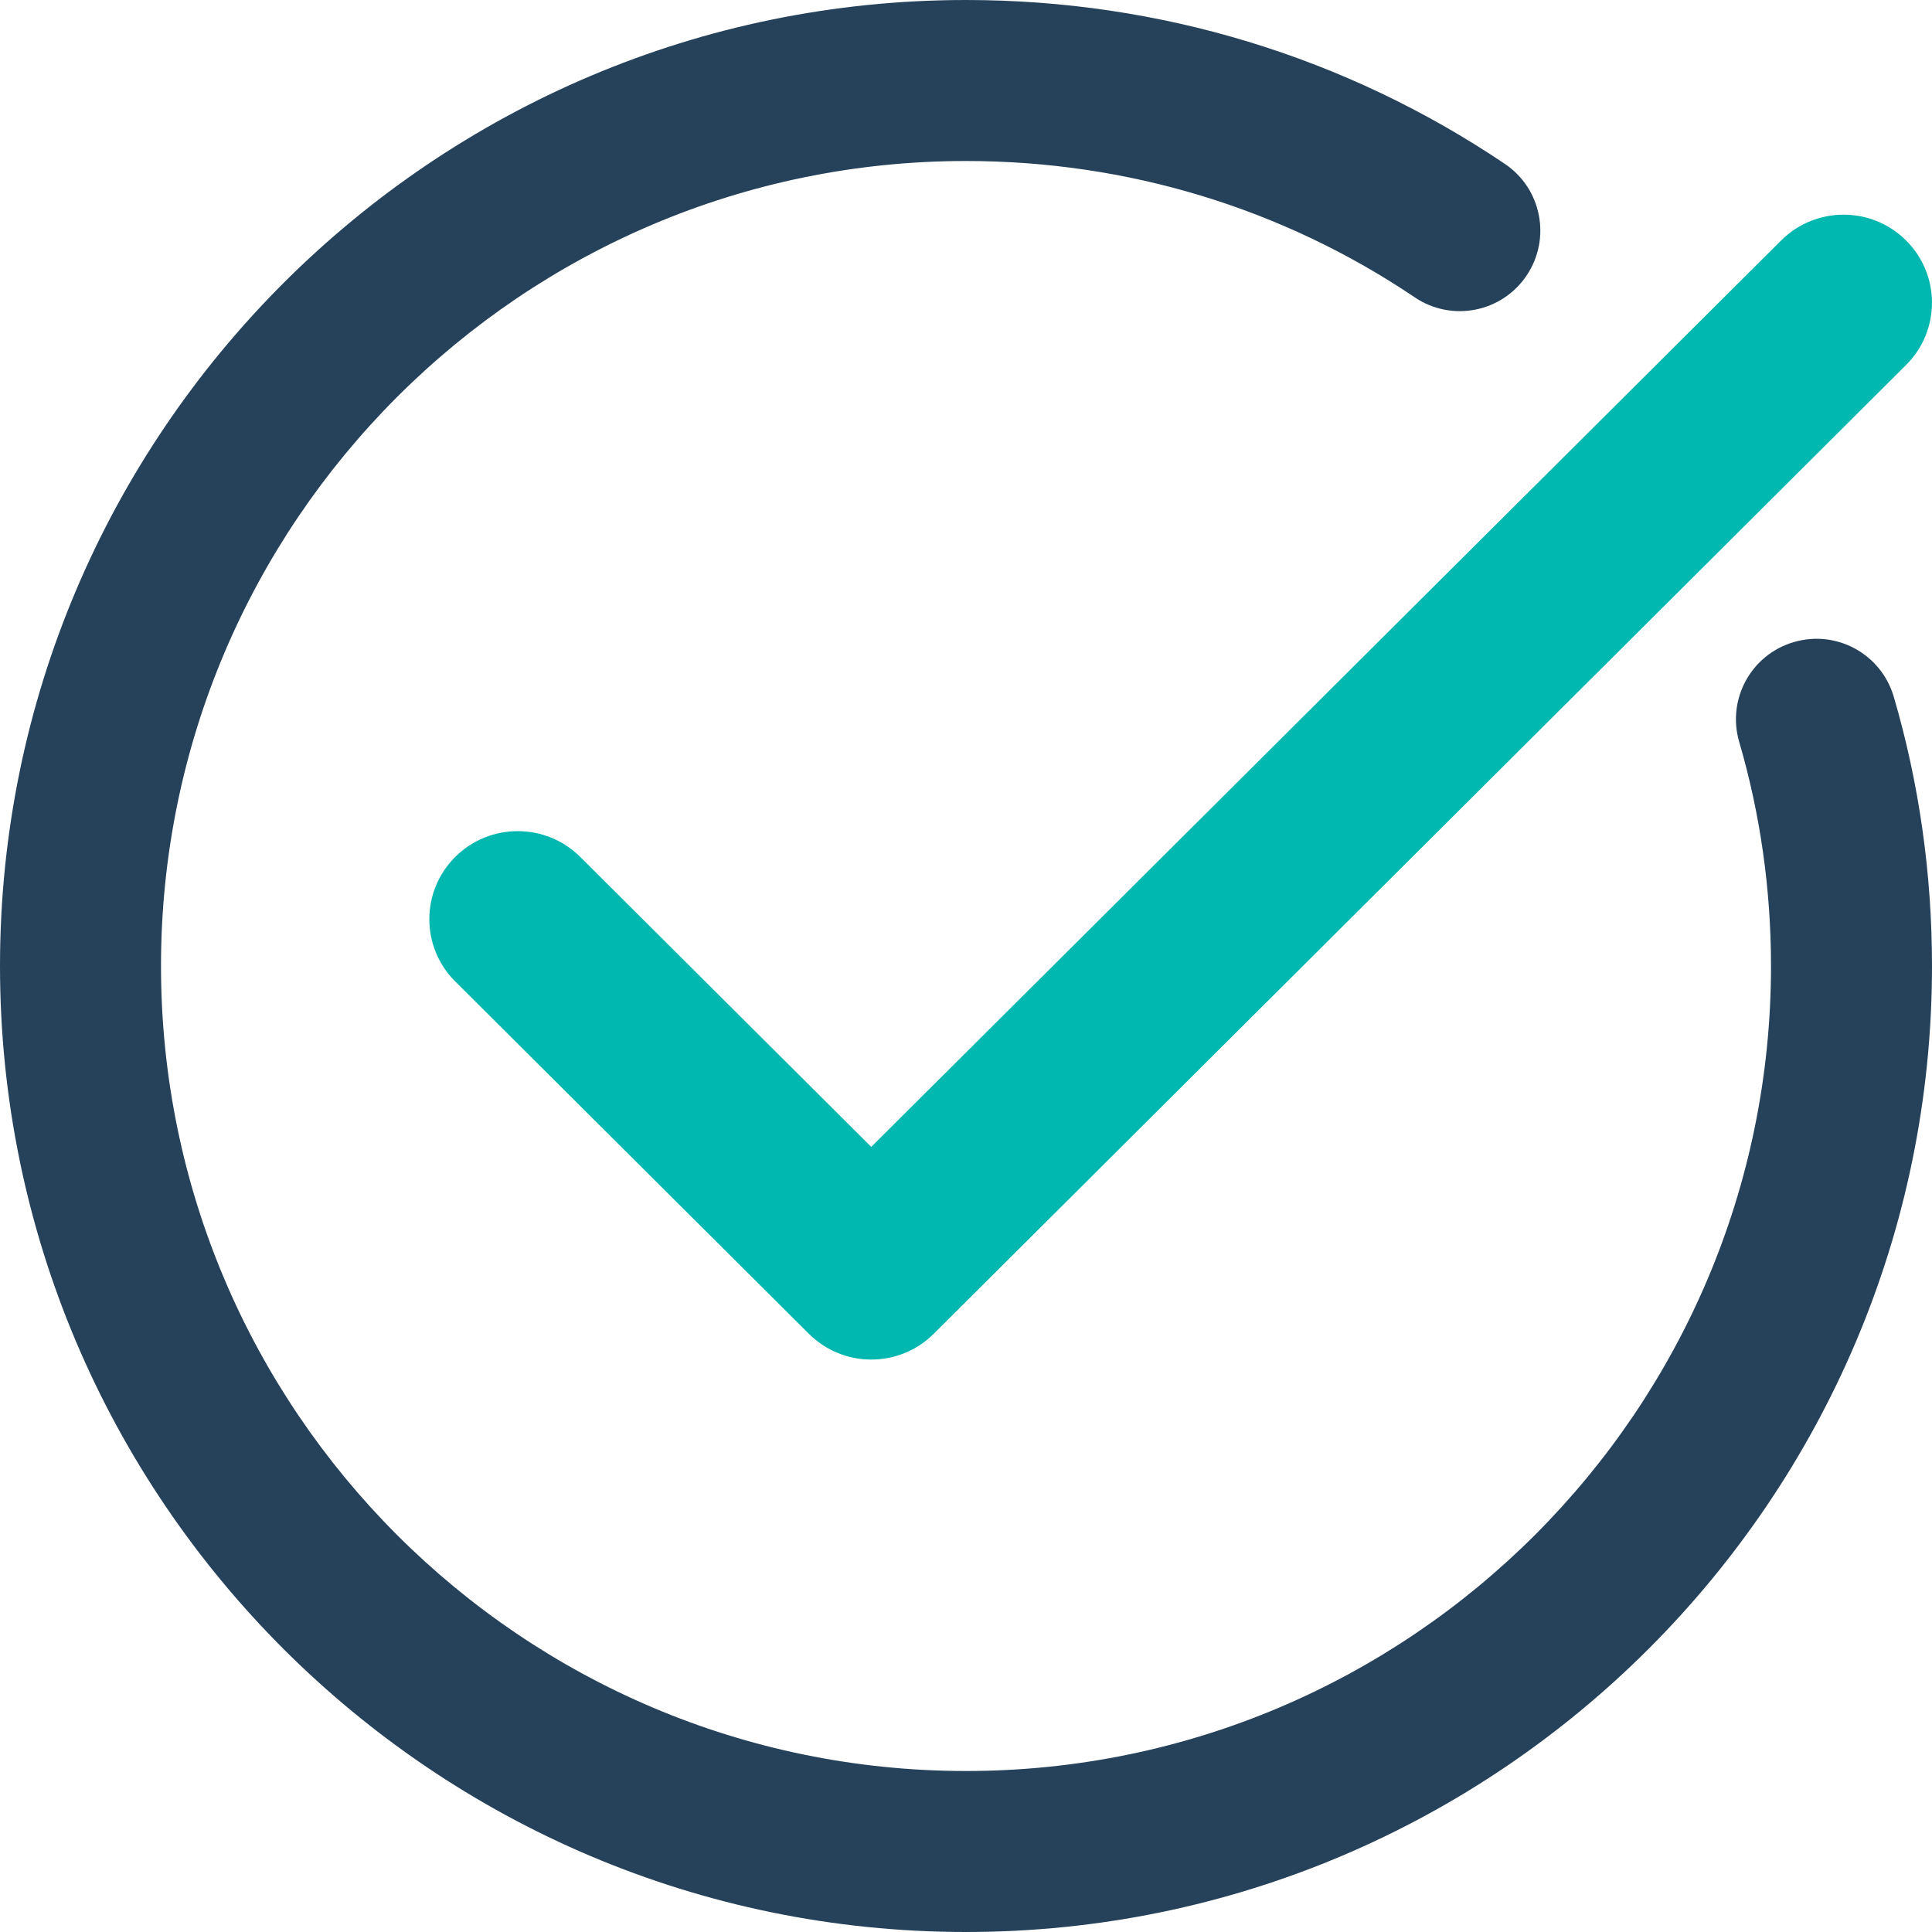
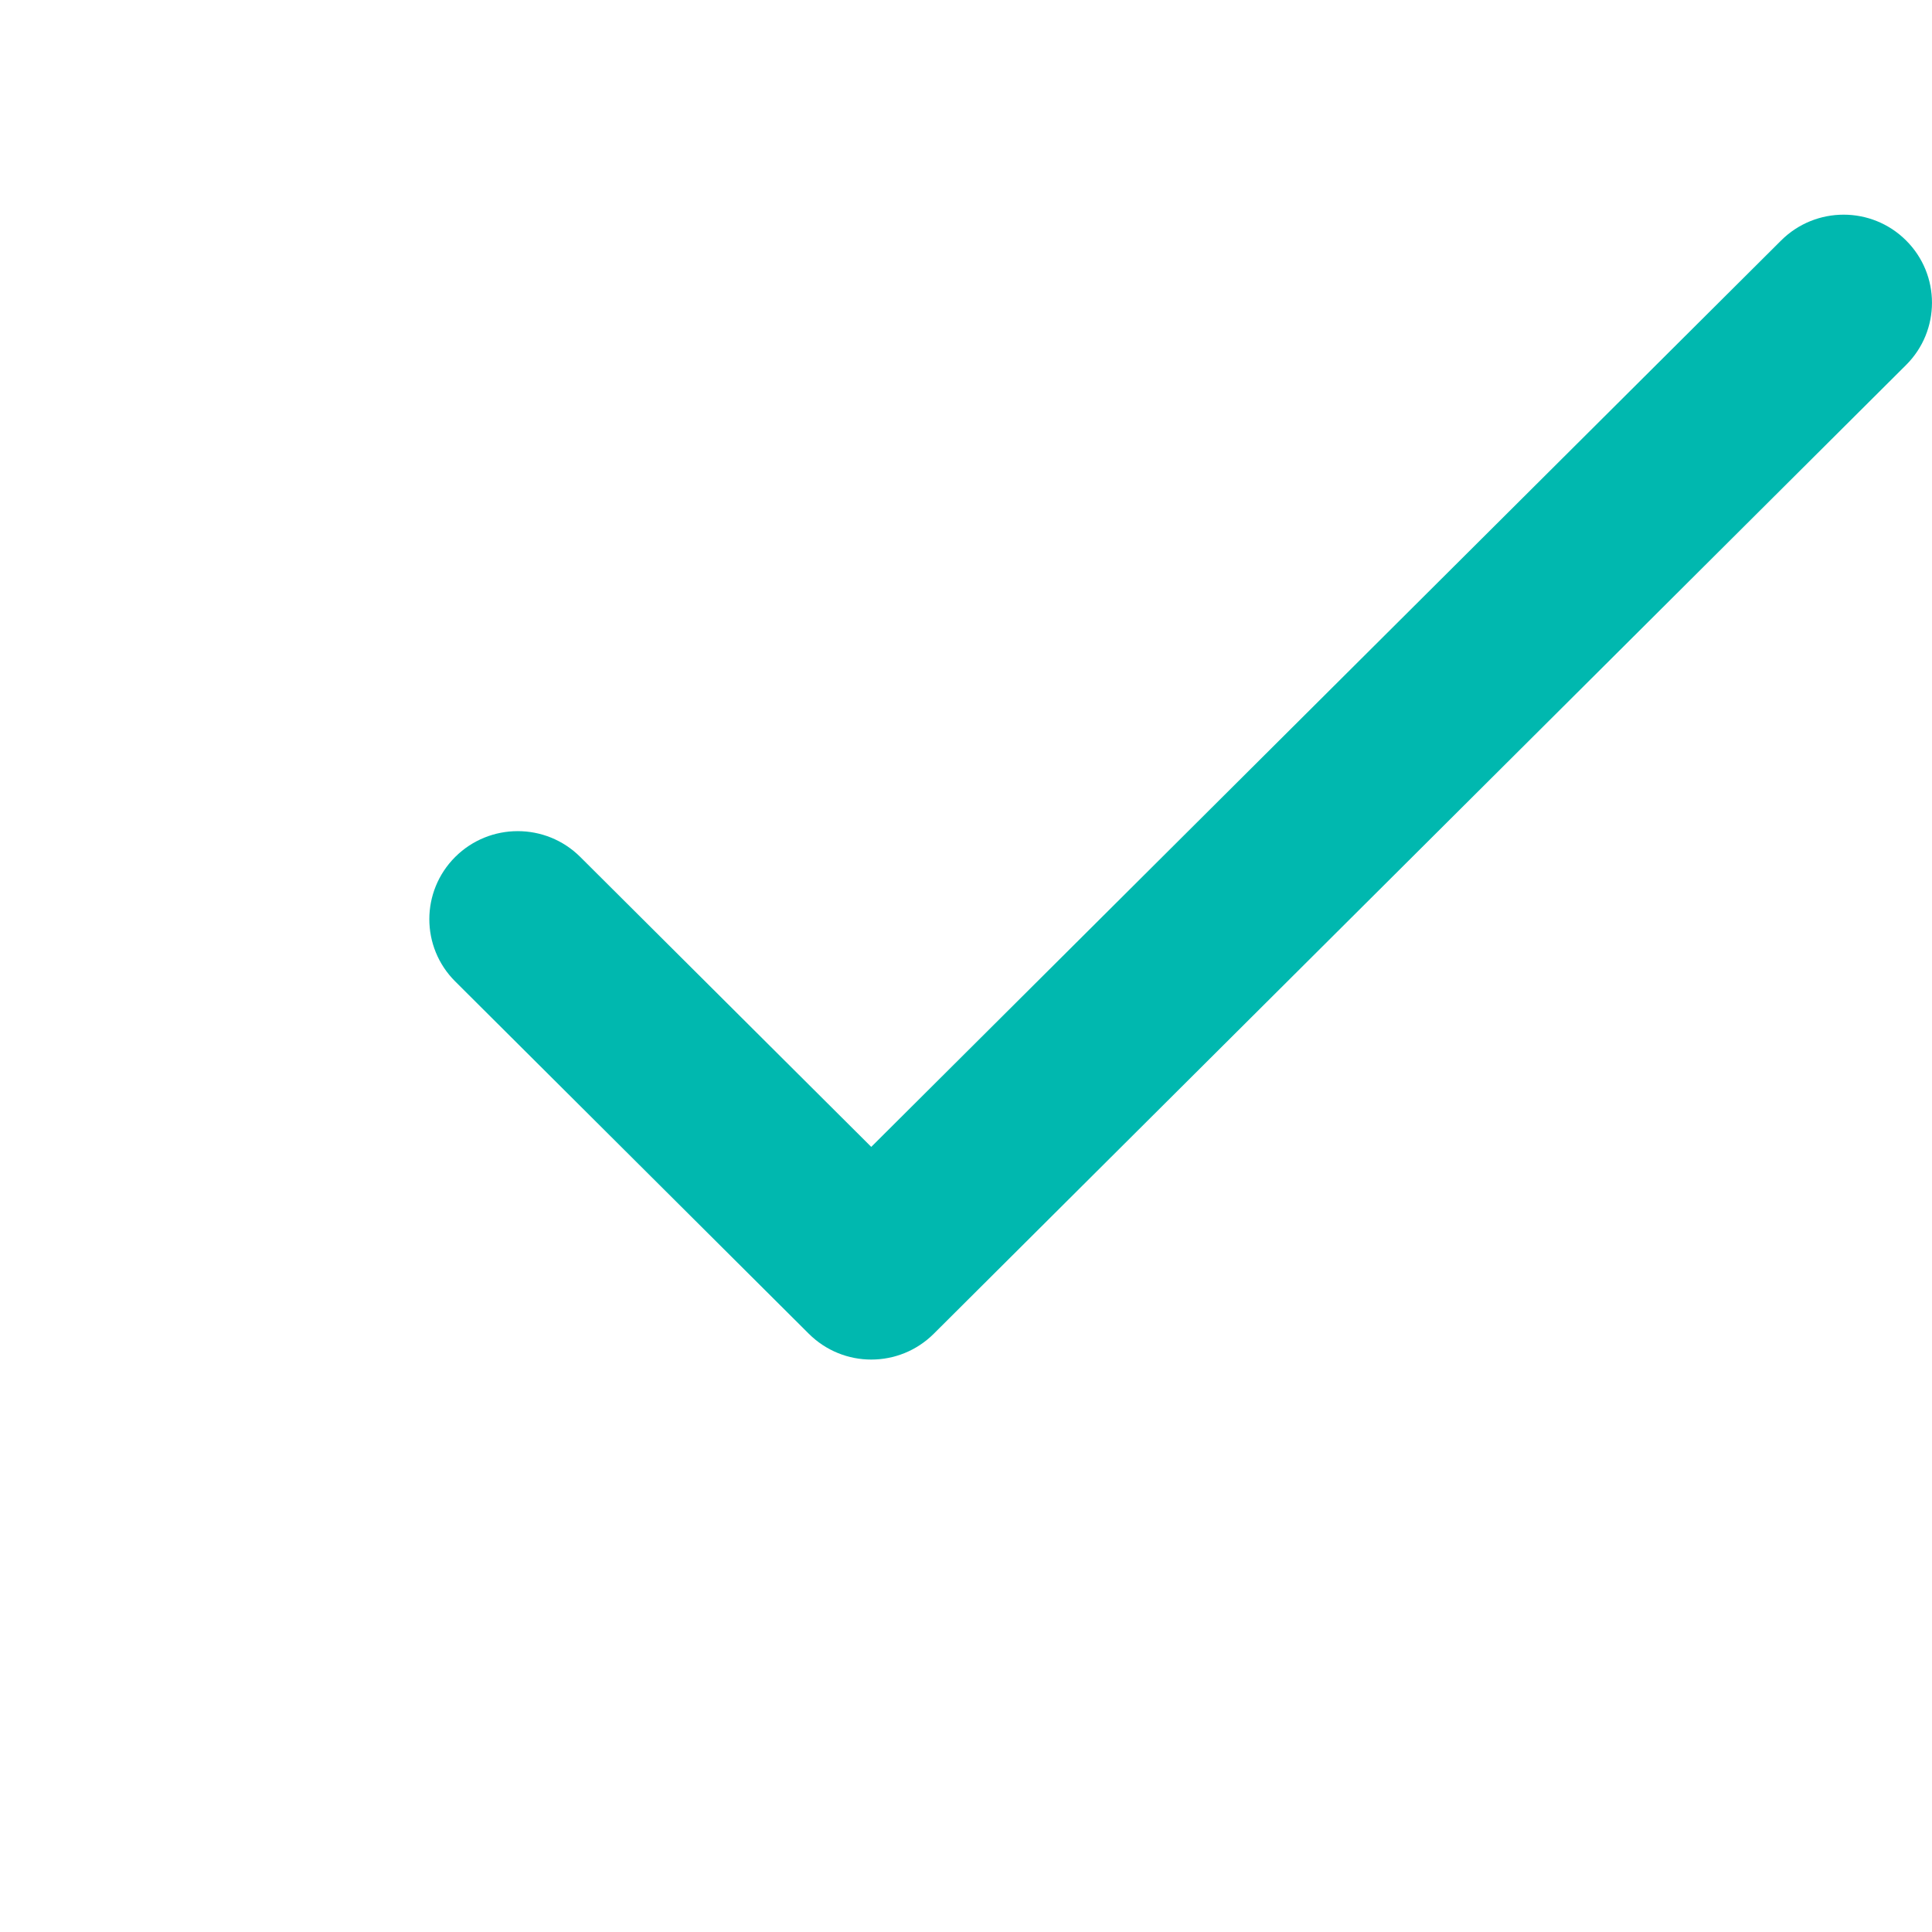
<svg xmlns="http://www.w3.org/2000/svg" width="24" height="24" viewBox="0 0 24 24" fill="none">
-   <path d="M22.284 7.976C21.753 8.131 21.45 8.686 21.605 9.216C21.867 10.112 22 11.049 22 12C22 17.514 17.514 22 12 22C6.486 22 2 17.514 2 12C2 6.486 6.486 2 12 2C14.004 2 15.932 2.586 17.575 3.694C18.033 4.003 18.655 3.882 18.963 3.424C19.272 2.966 19.152 2.344 18.694 2.036C16.718 0.704 14.404 0 12 0C5.384 0 0 5.383 0 12C0 18.617 5.384 24 12 24C18.616 24 24 18.617 24 12C24 10.858 23.841 9.732 23.525 8.655C23.369 8.125 22.816 7.82 22.284 7.976Z" fill="#26425B" />
  <path d="M22.126 2.987L10.823 14.247L7.208 10.645C6.779 10.218 6.084 10.218 5.655 10.645C5.226 11.073 5.226 11.765 5.655 12.192L10.047 16.568C10.262 16.782 10.542 16.889 10.823 16.889C11.105 16.889 11.385 16.782 11.6 16.568L23.678 4.534C24.107 4.107 24.107 3.414 23.678 2.987C23.25 2.56 22.555 2.56 22.126 2.987Z" fill="#00B8AF" />
</svg>